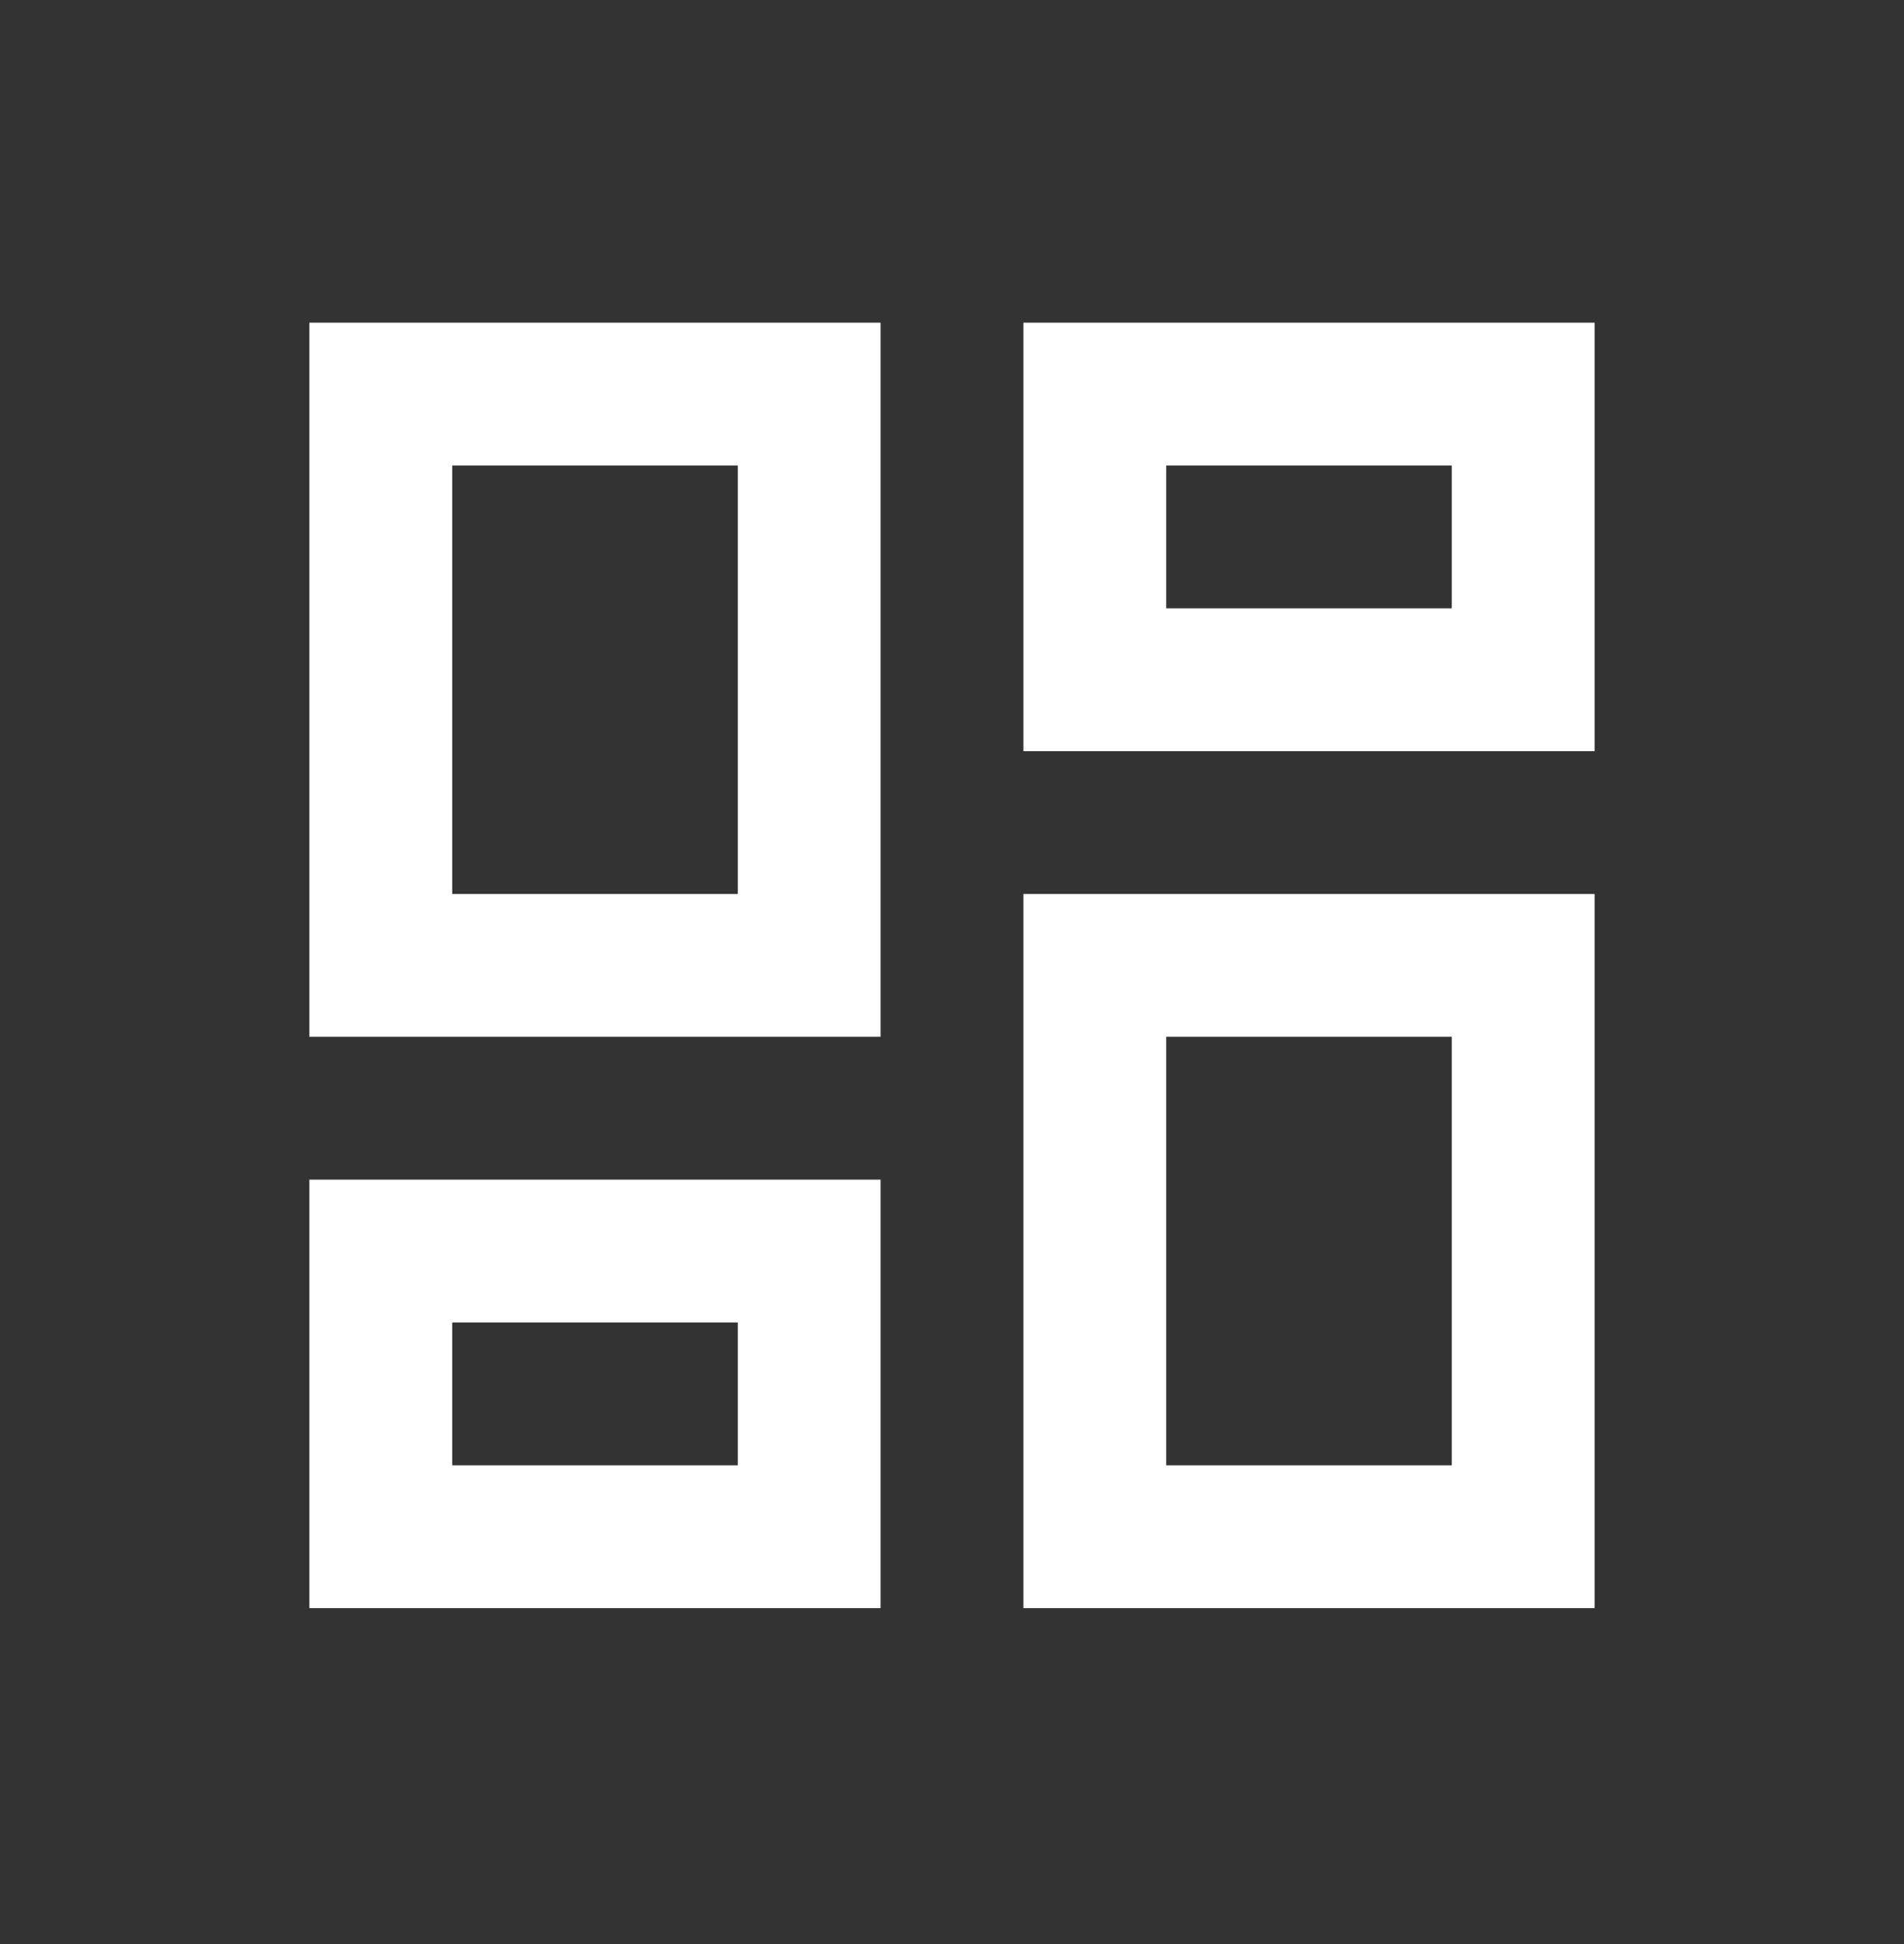
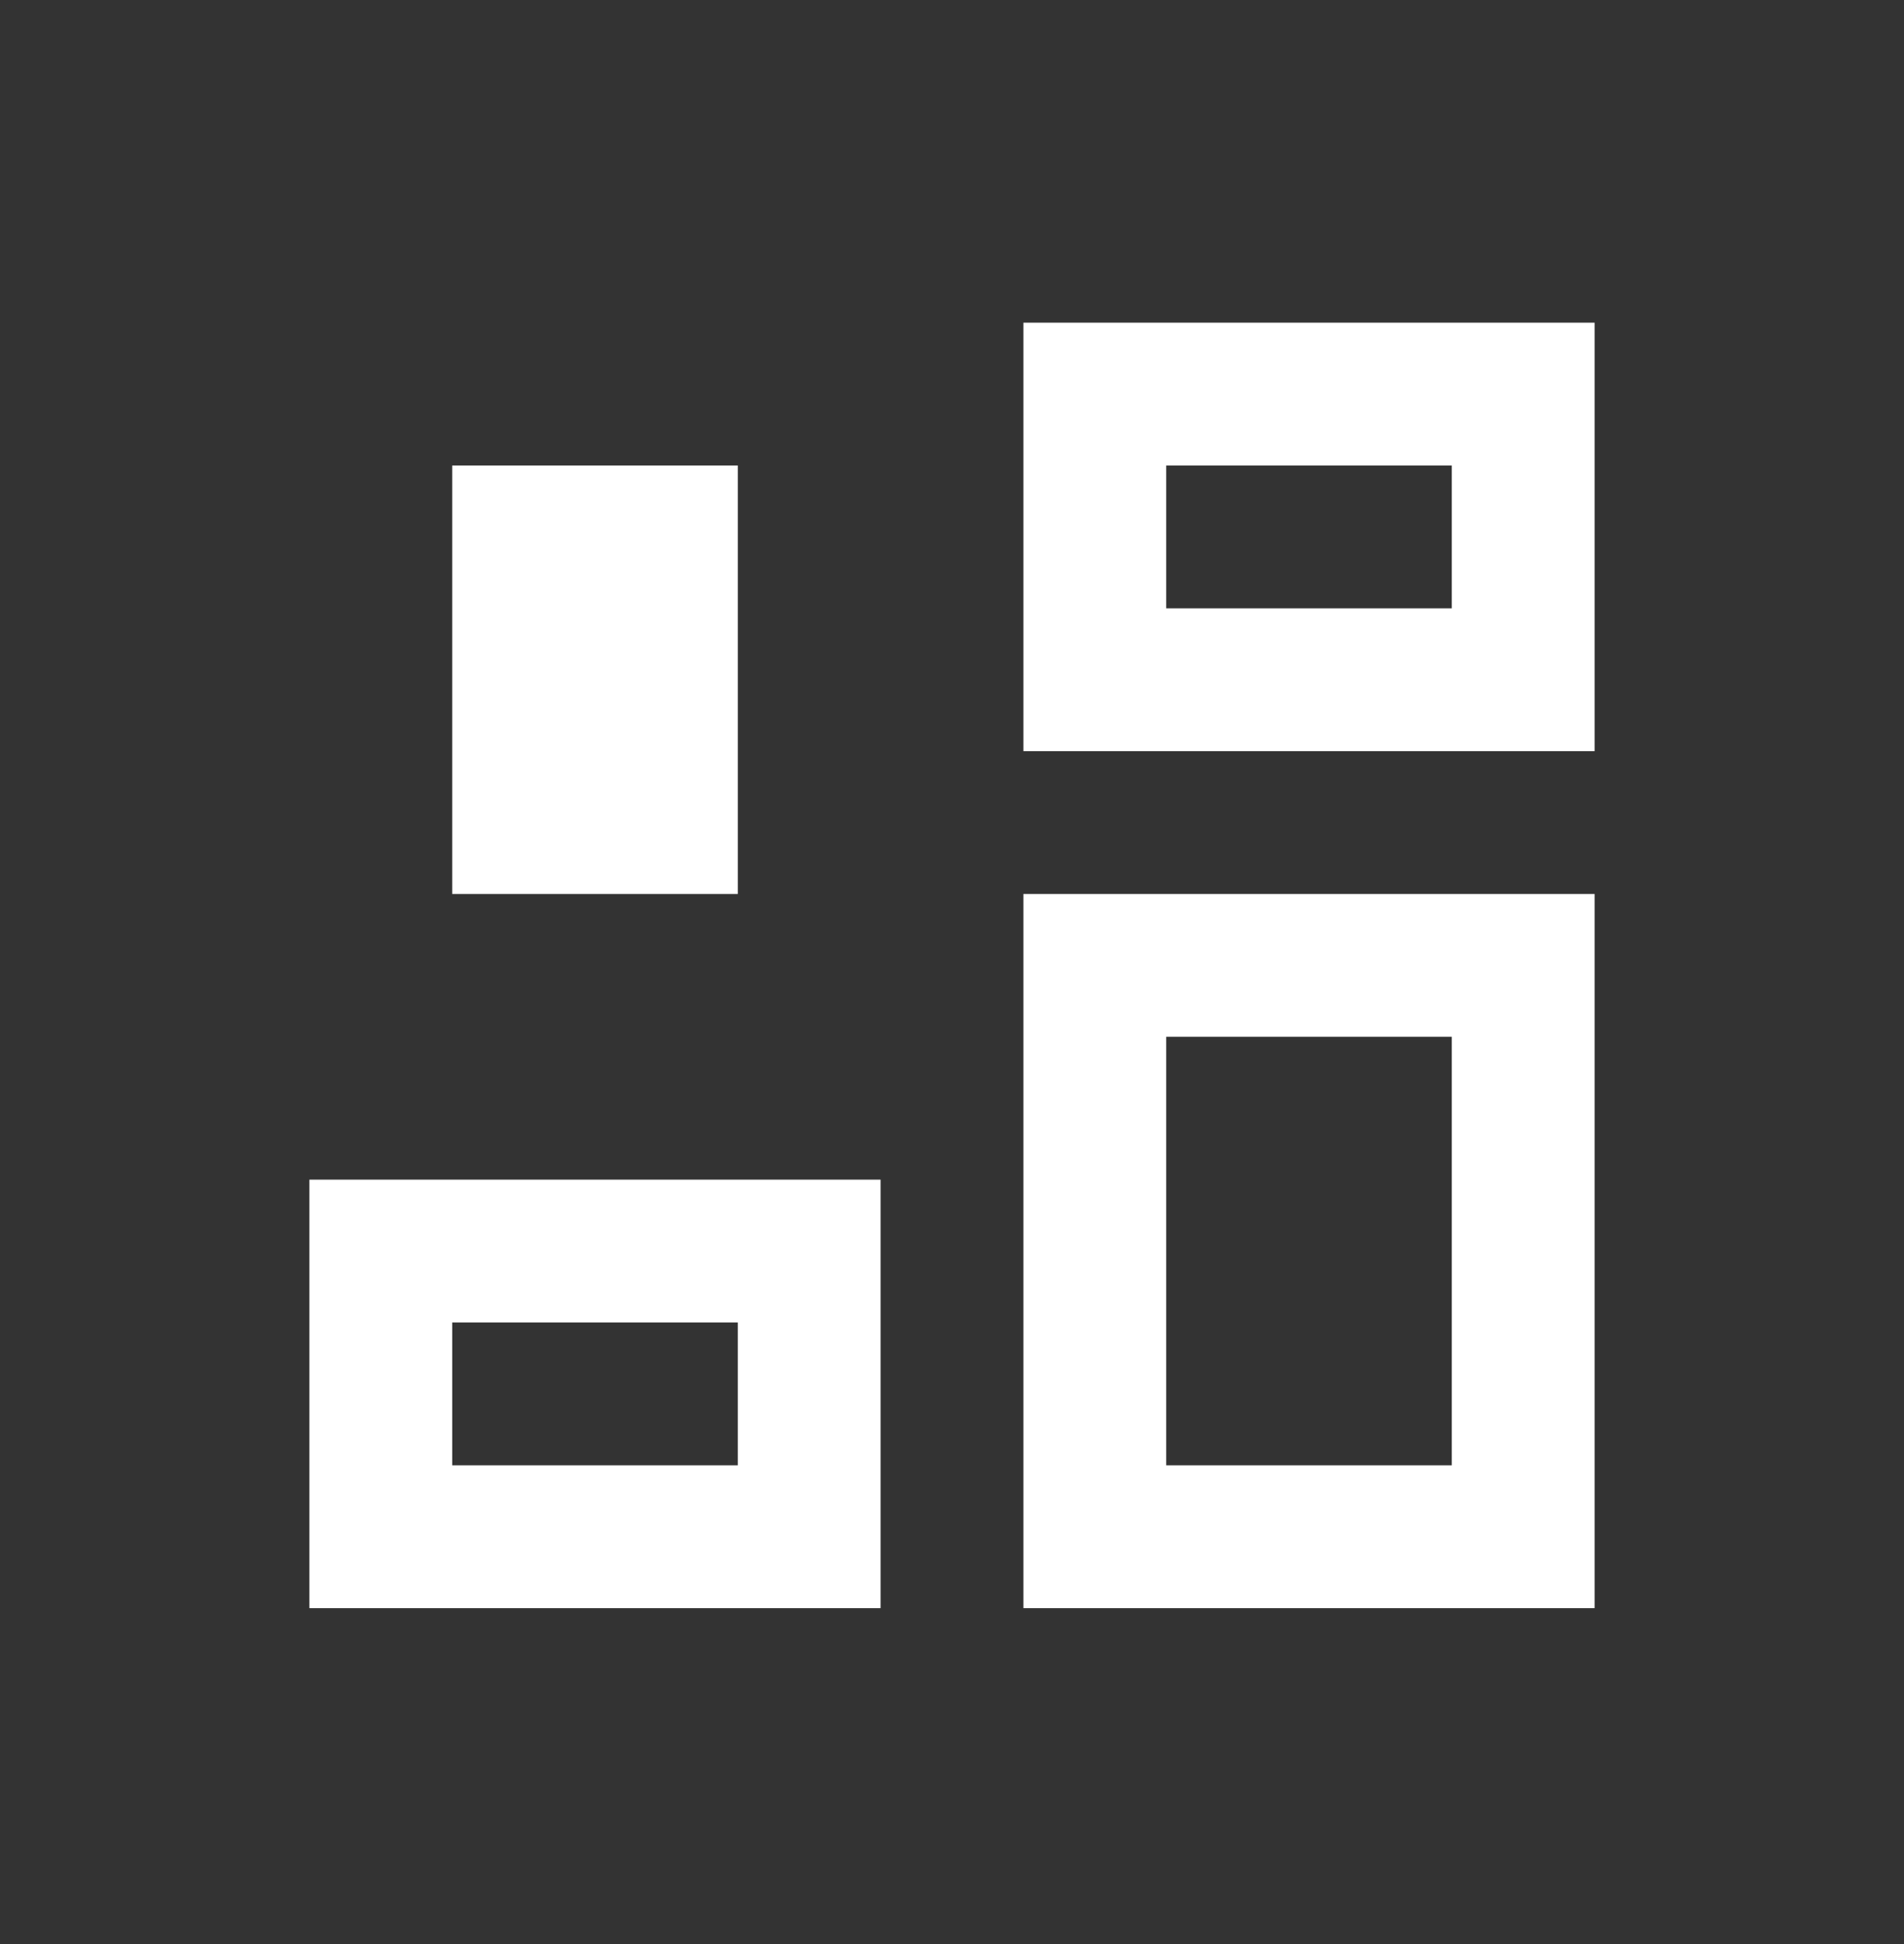
<svg xmlns="http://www.w3.org/2000/svg" width="48" height="49" viewBox="0 0 48 49" fill="none">
  <rect x="0" y="0" width="48" height="49" fill="#333333" stroke="none" />
-   <path d="M25.8 40.533V22.533H40.2V40.533H25.8ZM7.8 26.133V8.133H22.2V26.133H7.8ZM18.6 22.533V11.733H11.4V22.533H18.6ZM7.8 40.533V29.733H22.2V40.533H7.8ZM11.4 36.933H18.6V33.333H11.4V36.933ZM29.4 36.933H36.6V26.133H29.4V36.933ZM25.8 8.133H40.2V18.933H25.8V8.133ZM29.4 11.733V15.333H36.6V11.733H29.4Z" fill="white" />
+   <path d="M25.8 40.533V22.533H40.2V40.533H25.8ZM7.8 26.133V8.133H22.2H7.8ZM18.6 22.533V11.733H11.4V22.533H18.6ZM7.8 40.533V29.733H22.2V40.533H7.8ZM11.4 36.933H18.6V33.333H11.4V36.933ZM29.4 36.933H36.6V26.133H29.4V36.933ZM25.8 8.133H40.2V18.933H25.8V8.133ZM29.4 11.733V15.333H36.6V11.733H29.4Z" fill="white" />
</svg>